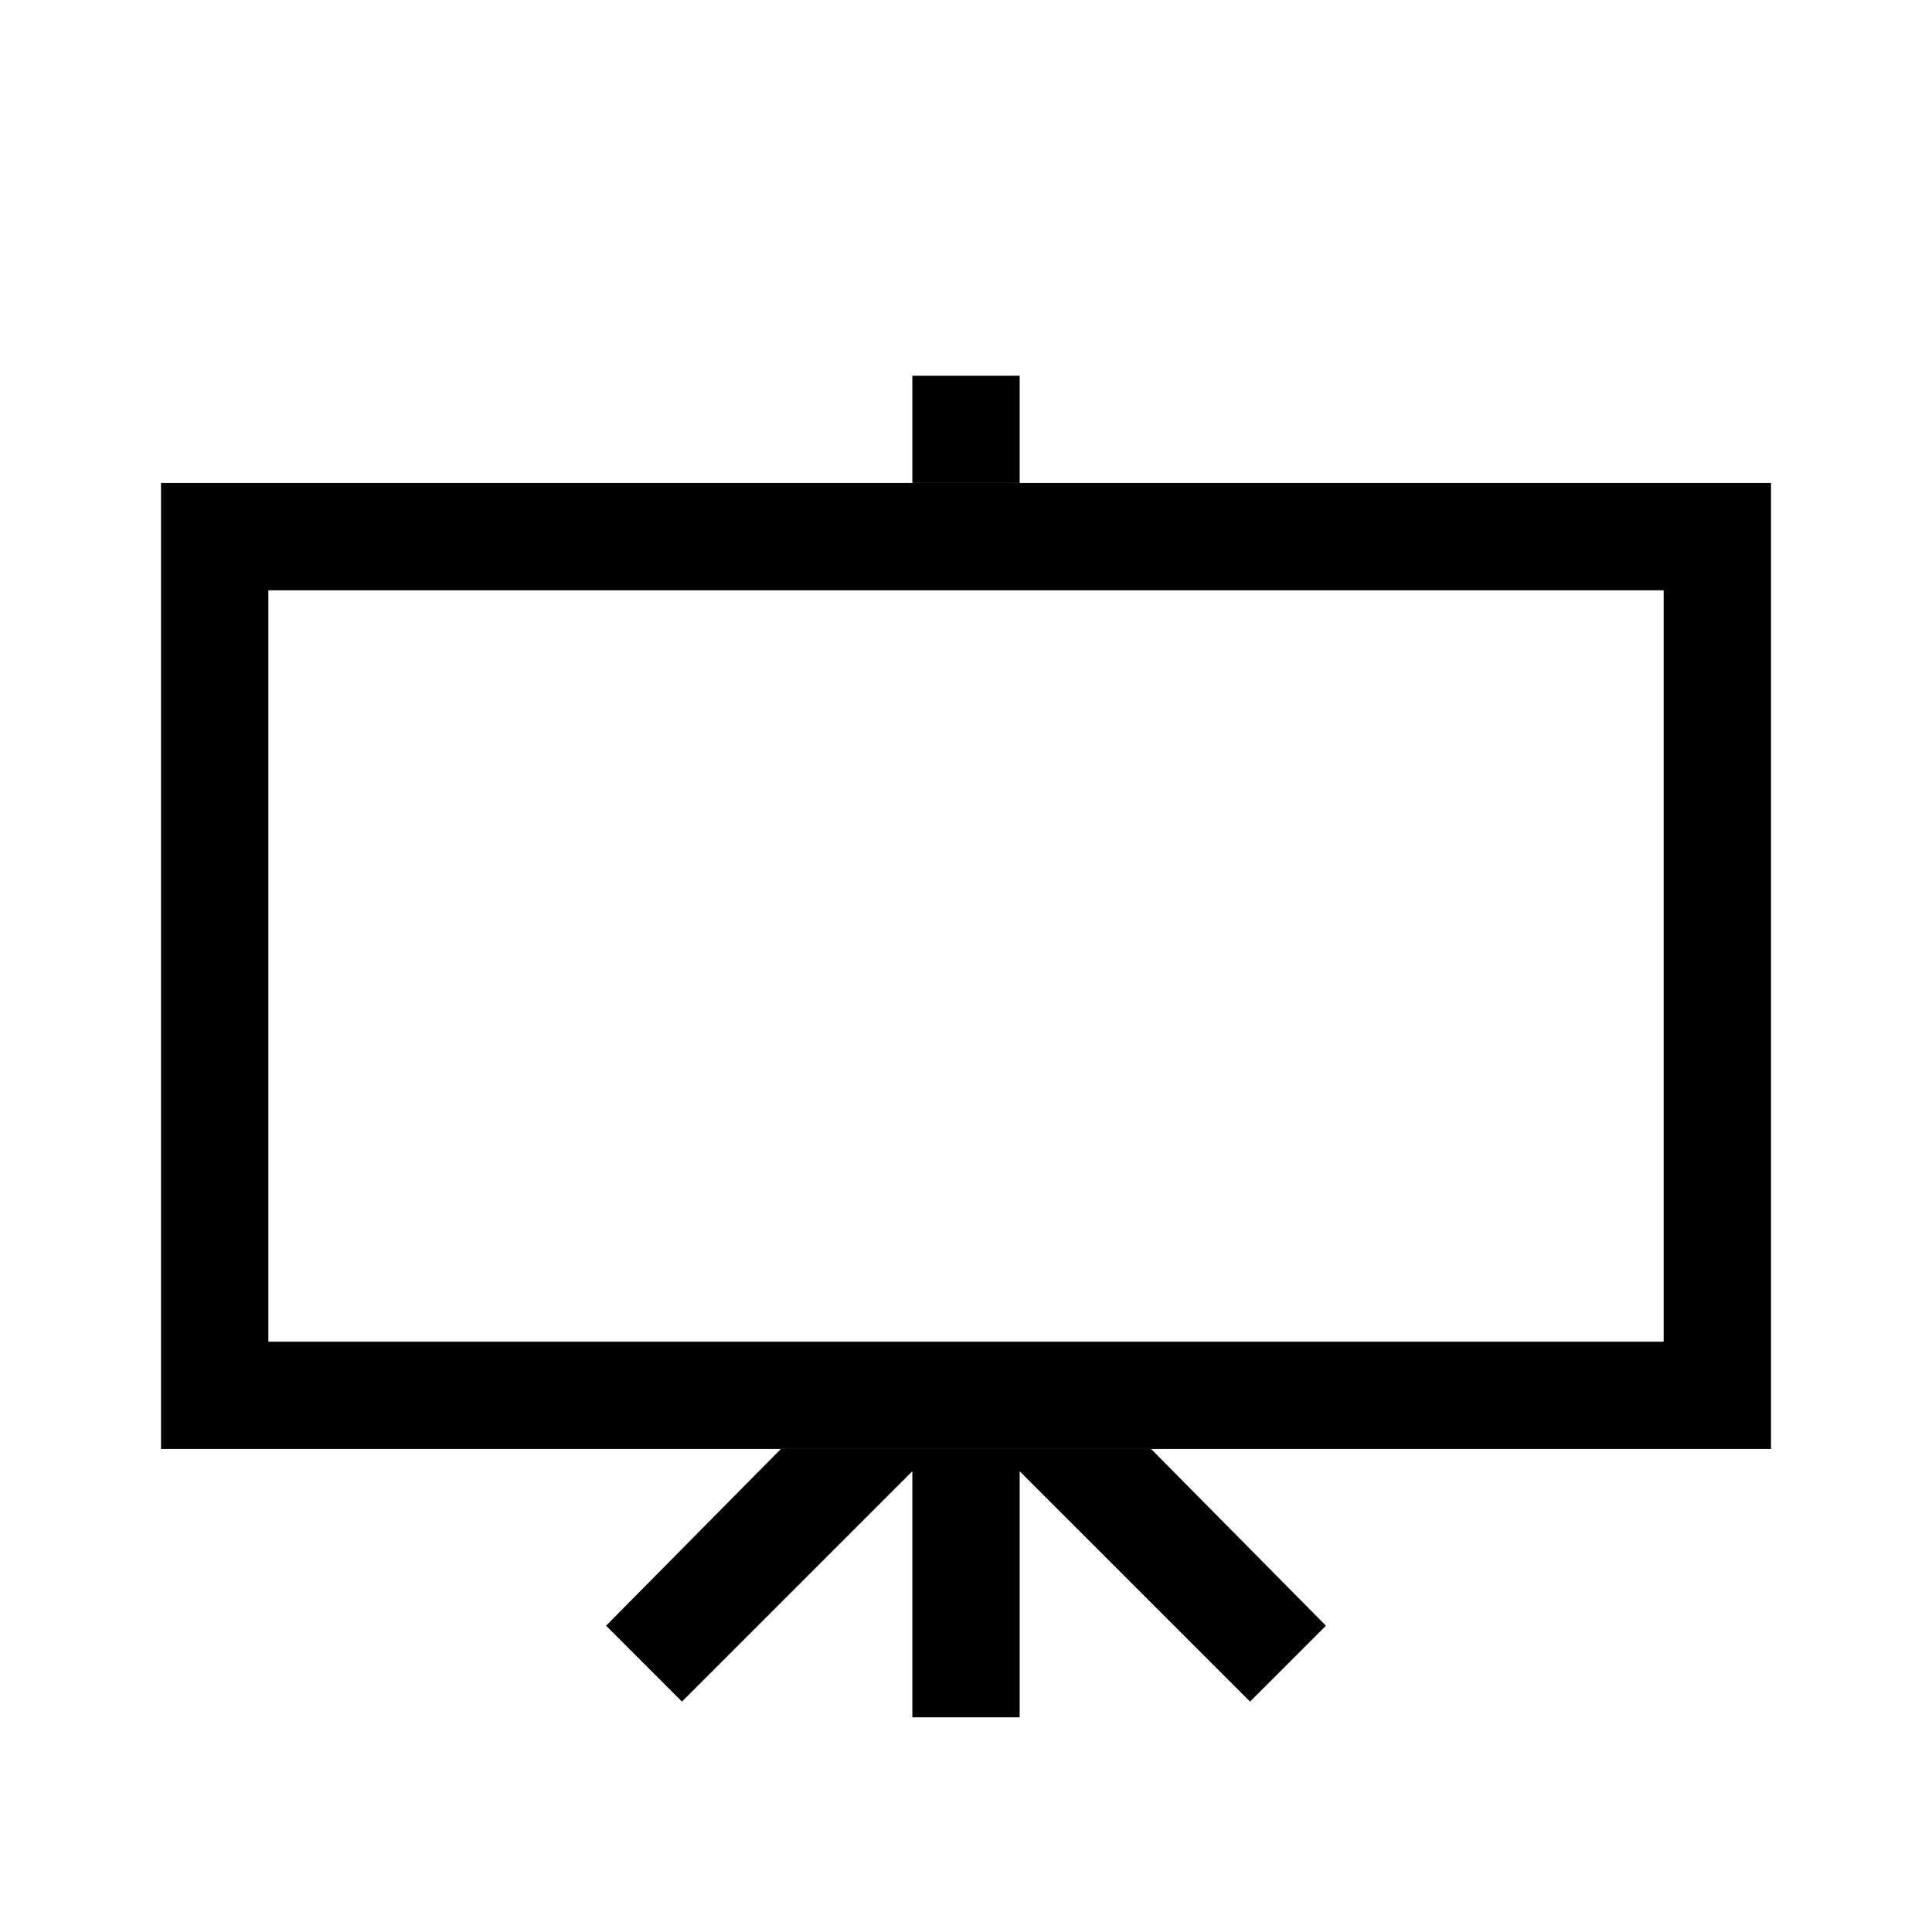
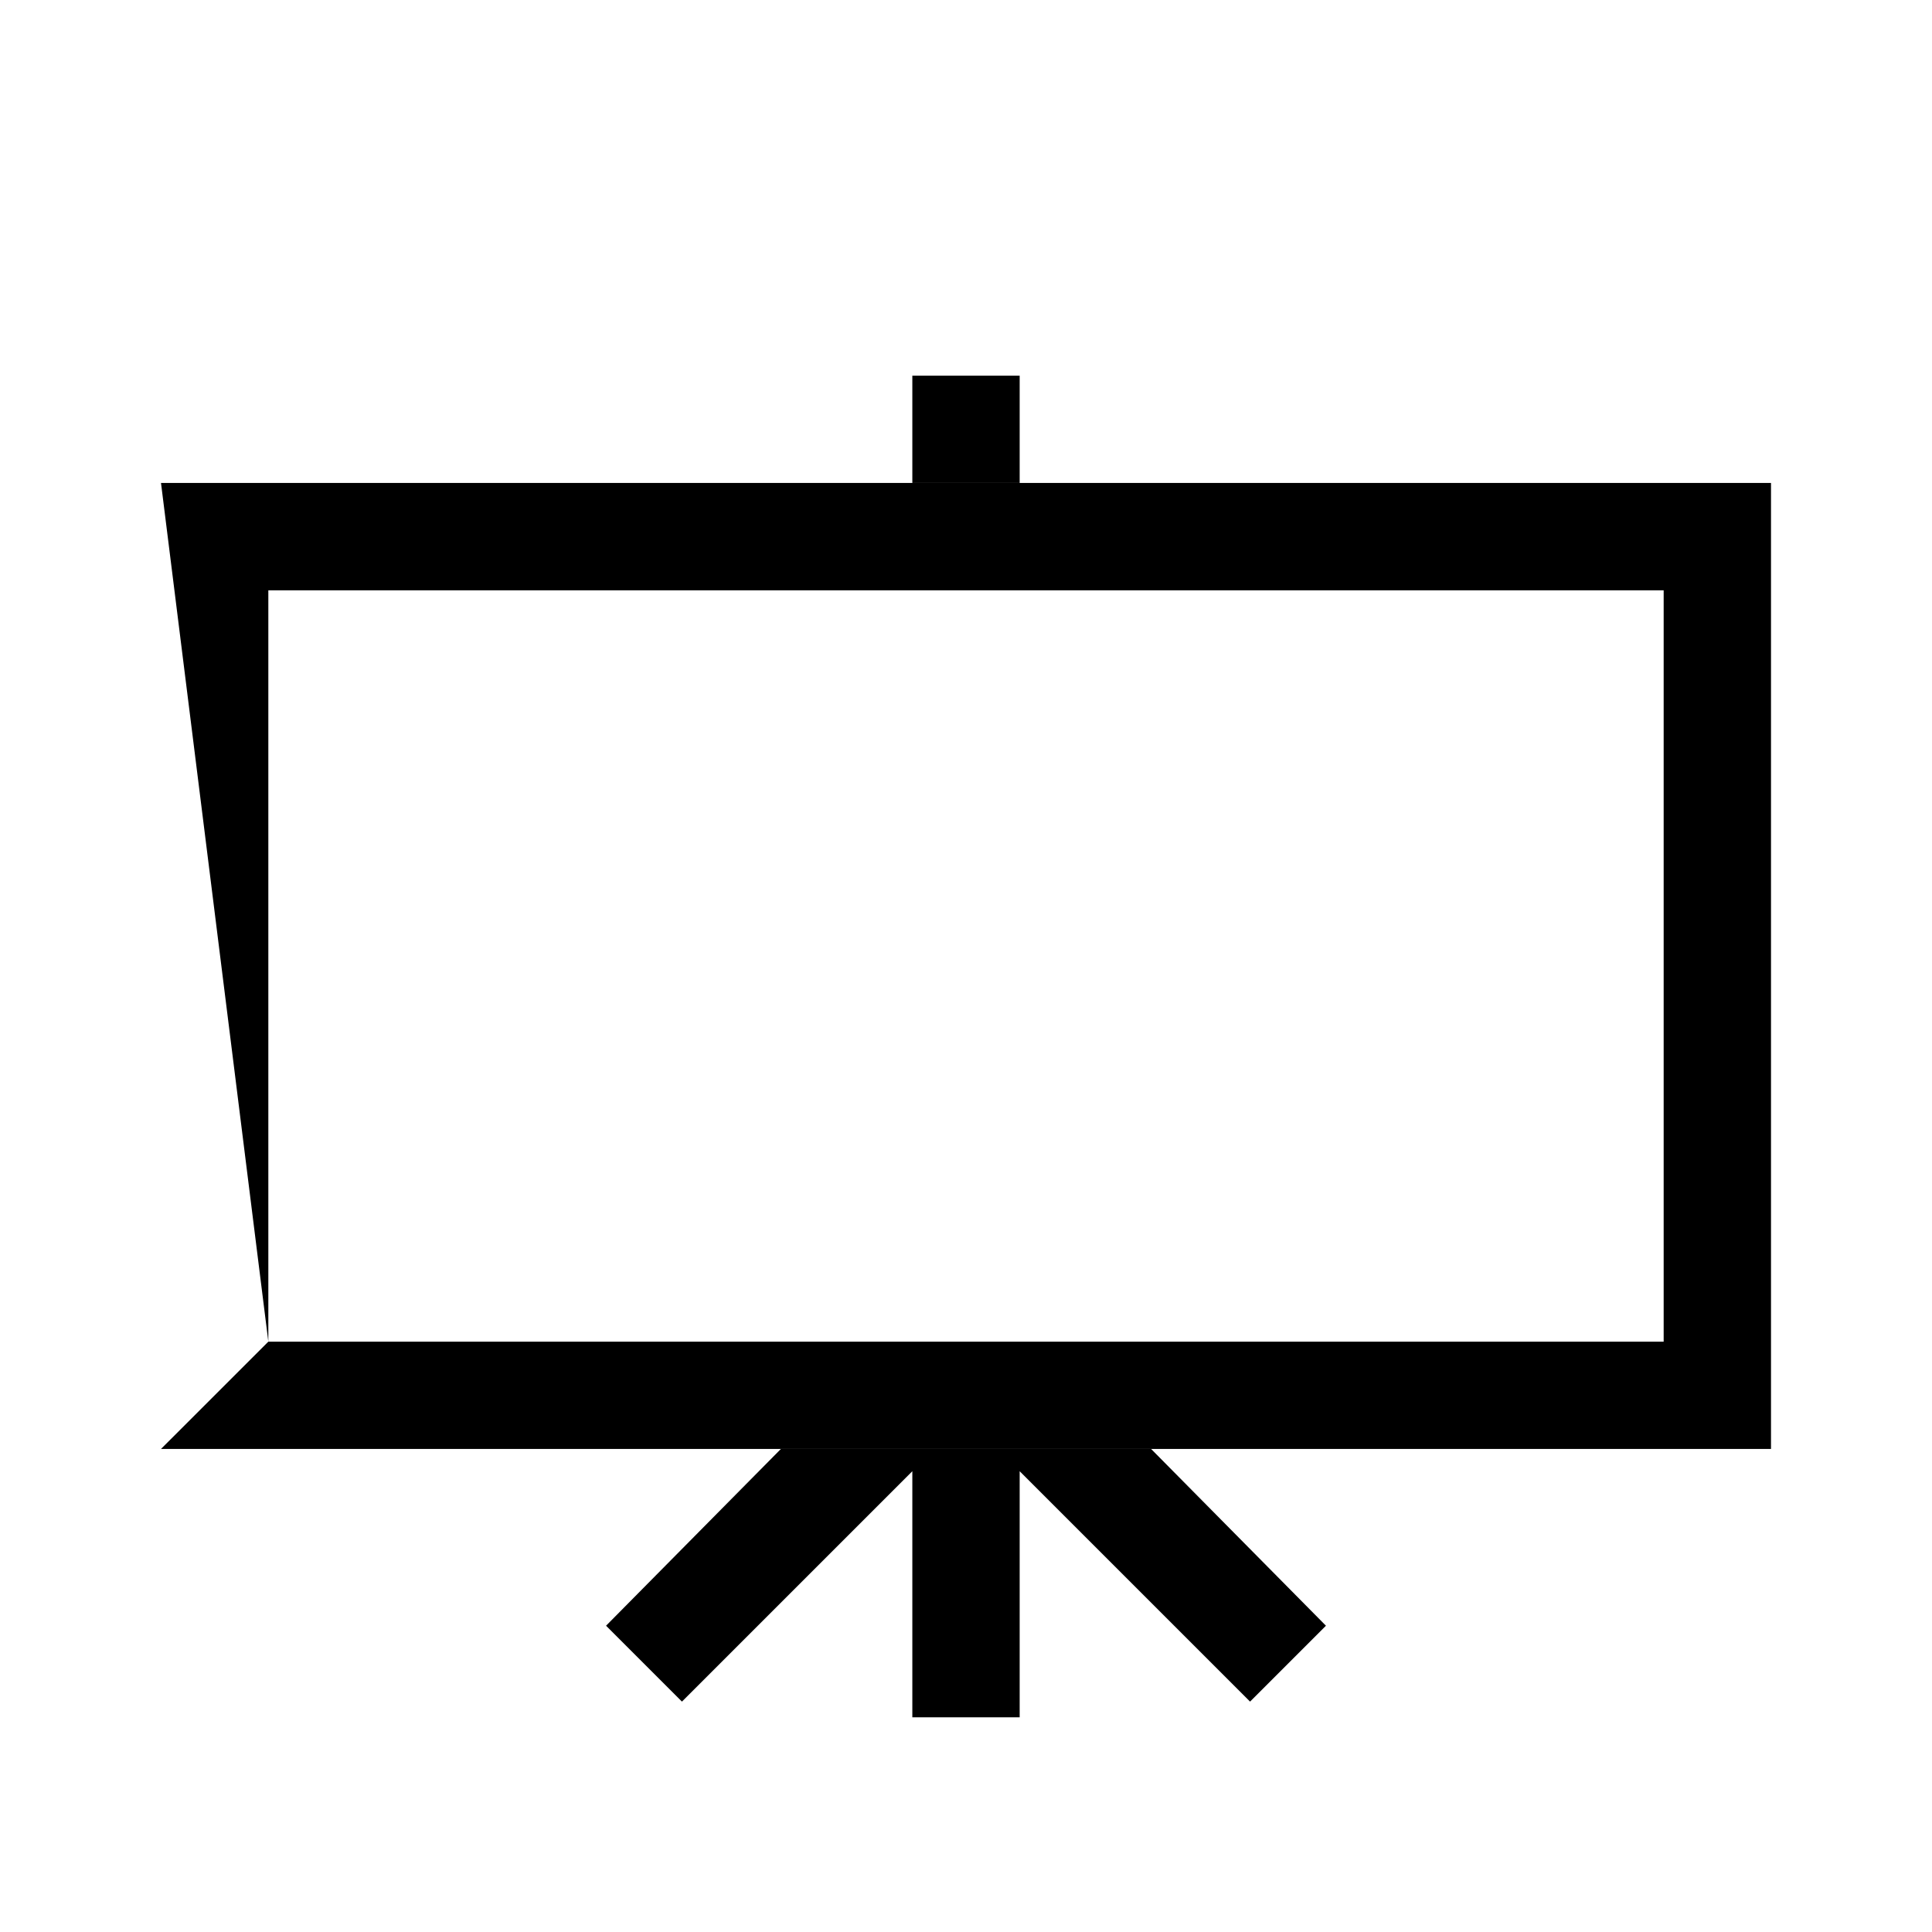
<svg xmlns="http://www.w3.org/2000/svg" width="36" height="36" viewBox="0 0 36 36">
-   <path fill-rule="evenodd" d="M5,25 L31,25 L31,11 L5,11 L5,25 Z M3,26.999 L3,8.999 L33,8.999 L33,26.999 L3,26.999 Z M17,7 L19,7 L19,9 L17,9 L17,7 Z M14.55,27 L21.45,27 L24.707,30.293 L23.293,31.707 L19,27.414 L19,32 L17,32 L17,27.414 L12.707,31.707 L11.293,30.293 L14.55,27 Z" />
+   <path fill-rule="evenodd" d="M5,25 L31,25 L31,11 L5,11 L5,25 Z L3,8.999 L33,8.999 L33,26.999 L3,26.999 Z M17,7 L19,7 L19,9 L17,9 L17,7 Z M14.55,27 L21.45,27 L24.707,30.293 L23.293,31.707 L19,27.414 L19,32 L17,32 L17,27.414 L12.707,31.707 L11.293,30.293 L14.55,27 Z" />
</svg>